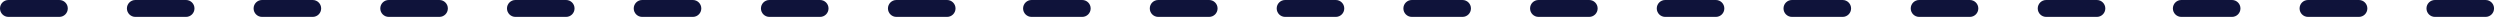
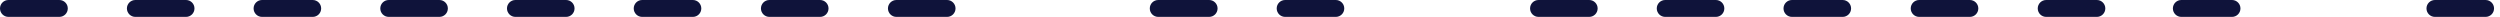
<svg xmlns="http://www.w3.org/2000/svg" width="296" height="2" viewBox="0 0 296 2" fill="none">
  <path d="M0 1C2.41411e-08 0.448 0.448 0 1 0L7.026 0C7.578 0 8.026 0.448 8.026 1C8.026 1.553 7.578 2 7.026 2L1 2C0.448 2 -2.41411e-08 1.553 0 1Z" fill="#0F133A" />
  <path d="M15.026 1C15.026 0.448 15.474 0 16.026 0L22.026 0C22.578 0 23.026 0.448 23.026 1C23.026 1.553 22.578 2 22.026 2L16.026 2C15.474 2 15.026 1.553 15.026 1Z" fill="#0F133A" />
  <path d="M30.026 1C30.026 0.448 30.474 0 31.026 0L37.026 0C37.578 0 38.026 0.448 38.026 1C38.026 1.553 37.578 2 37.026 2L31.026 2C30.474 2 30.026 1.553 30.026 1Z" fill="#0F133A" />
  <path d="M45.026 1C45.026 0.448 45.474 0 46.026 0L52.026 0C52.578 0 53.026 0.448 53.026 1C53.026 1.553 52.578 2 52.026 2L46.026 2C45.474 2 45.026 1.553 45.026 1Z" fill="#0F133A" />
  <path d="M60.026 1C60.026 0.448 60.474 0 61.026 0L67.026 0C67.578 0 68.026 0.448 68.026 1C68.026 1.553 67.578 2 67.026 2L61.026 2C60.474 2 60.026 1.553 60.026 1Z" fill="#0F133A" />
  <path d="M75.033 1C75.033 0.448 75.481 0 76.033 0L82.034 0C82.586 0 83.034 0.448 83.034 1C83.034 1.553 82.586 2 82.034 2L76.033 2C75.481 2 75.033 1.553 75.033 1Z" fill="#0F133A" />
  <path d="M90.096 1C90.096 0.448 90.544 2.20042e-05 91.096 2.1064e-05L97.097 1.08479e-05C97.65 9.90765e-06 98.097 0.448 98.097 1C98.097 1.552 97.65 2 97.097 2L91.096 2C90.544 2 90.096 1.552 90.096 1Z" fill="#0F133A" />
  <path d="M105.133 1C105.133 0.448 105.581 2.20042e-05 106.133 2.1064e-05L112.134 1.08479e-05C112.686 9.90765e-06 113.134 0.448 113.134 1C113.134 1.552 112.686 2 112.134 2L106.133 2C105.581 2 105.133 1.552 105.133 1Z" fill="#0F133A" />
-   <path d="M121.134 1C121.134 0.448 121.582 1.11564e-05 122.134 1.02162e-05L128.135 0C128.687 -9.40231e-07 129.135 0.448 129.135 1C129.135 1.552 128.687 2 128.135 2L122.134 2C121.582 2 121.134 1.552 121.134 1Z" fill="#0F133A" />
  <path d="M136.135 1C136.135 0.448 136.582 0 137.135 0L143.161 0C143.713 0 144.161 0.448 144.161 1C144.161 1.553 143.713 2 143.161 2L137.135 2C136.582 2 136.135 1.553 136.135 1Z" fill="#0F133A" />
  <path d="M151.161 1C151.161 0.448 151.608 0 152.161 0L158.161 0C158.713 0 159.161 0.448 159.161 1C159.161 1.553 158.713 2 158.161 2L152.161 2C151.608 2 151.161 1.553 151.161 1Z" fill="#0F133A" />
-   <path d="M166.161 1C166.161 0.448 166.608 0 167.161 0L173.161 0C173.713 0 174.161 0.448 174.161 1C174.161 1.553 173.713 2 173.161 2L167.161 2C166.608 2 166.161 1.553 166.161 1Z" fill="#0F133A" />
  <path d="M181.161 1C181.161 0.448 181.608 0 182.161 0L188.161 0C188.713 0 189.161 0.448 189.161 1C189.161 1.553 188.713 2 188.161 2L182.161 2C181.608 2 181.161 1.553 181.161 1Z" fill="#0F133A" />
  <path d="M196.161 1C196.161 0.448 196.608 0 197.161 0L203.161 0C203.713 0 204.161 0.448 204.161 1C204.161 1.553 203.713 2 203.161 2L197.161 2C196.608 2 196.161 1.553 196.161 1Z" fill="#0F133A" />
  <path d="M211.168 1C211.168 0.448 211.615 0 212.168 0L218.169 0C218.721 0 219.169 0.448 219.169 1C219.169 1.553 218.721 2 218.169 2L212.168 2C211.615 2 211.168 1.553 211.168 1Z" fill="#0F133A" />
  <path d="M226.231 1C226.231 0.448 226.679 2.20042e-05 227.231 2.1064e-05L233.232 1.08479e-05C233.784 9.90765e-06 234.232 0.448 234.232 1C234.232 1.552 233.784 2 233.232 2L227.231 2C226.679 2 226.231 1.552 226.231 1Z" fill="#0F133A" />
  <path d="M241.268 1C241.268 0.448 241.715 2.20042e-05 242.268 2.1064e-05L248.269 1.08479e-05C248.821 9.90765e-06 249.269 0.448 249.269 1C249.269 1.552 248.821 2 248.269 2L242.268 2C241.715 2 241.268 1.552 241.268 1Z" fill="#0F133A" />
  <path d="M257.269 1C257.269 0.448 257.716 1.11564e-05 258.269 1.02162e-05L264.27 0C264.822 -9.40231e-07 265.27 0.448 265.27 1C265.27 1.552 264.822 2 264.27 2L258.269 2C257.716 2 257.269 1.552 257.269 1Z" fill="#0F133A" />
-   <path d="M272.27 1C272.27 0.448 272.717 0 273.27 0L279.295 0C279.848 0 280.295 0.448 280.295 1C280.295 1.553 279.848 2 279.295 2L273.27 2C272.717 2 272.27 1.553 272.27 1Z" fill="#0F133A" />
  <path d="M287.295 1C287.295 0.448 287.743 0 288.295 0L294.295 0C294.848 0 295.295 0.448 295.295 1C295.295 1.553 294.848 2 294.295 2L288.295 2C287.743 2 287.295 1.553 287.295 1Z" fill="#0F133A" />
</svg>